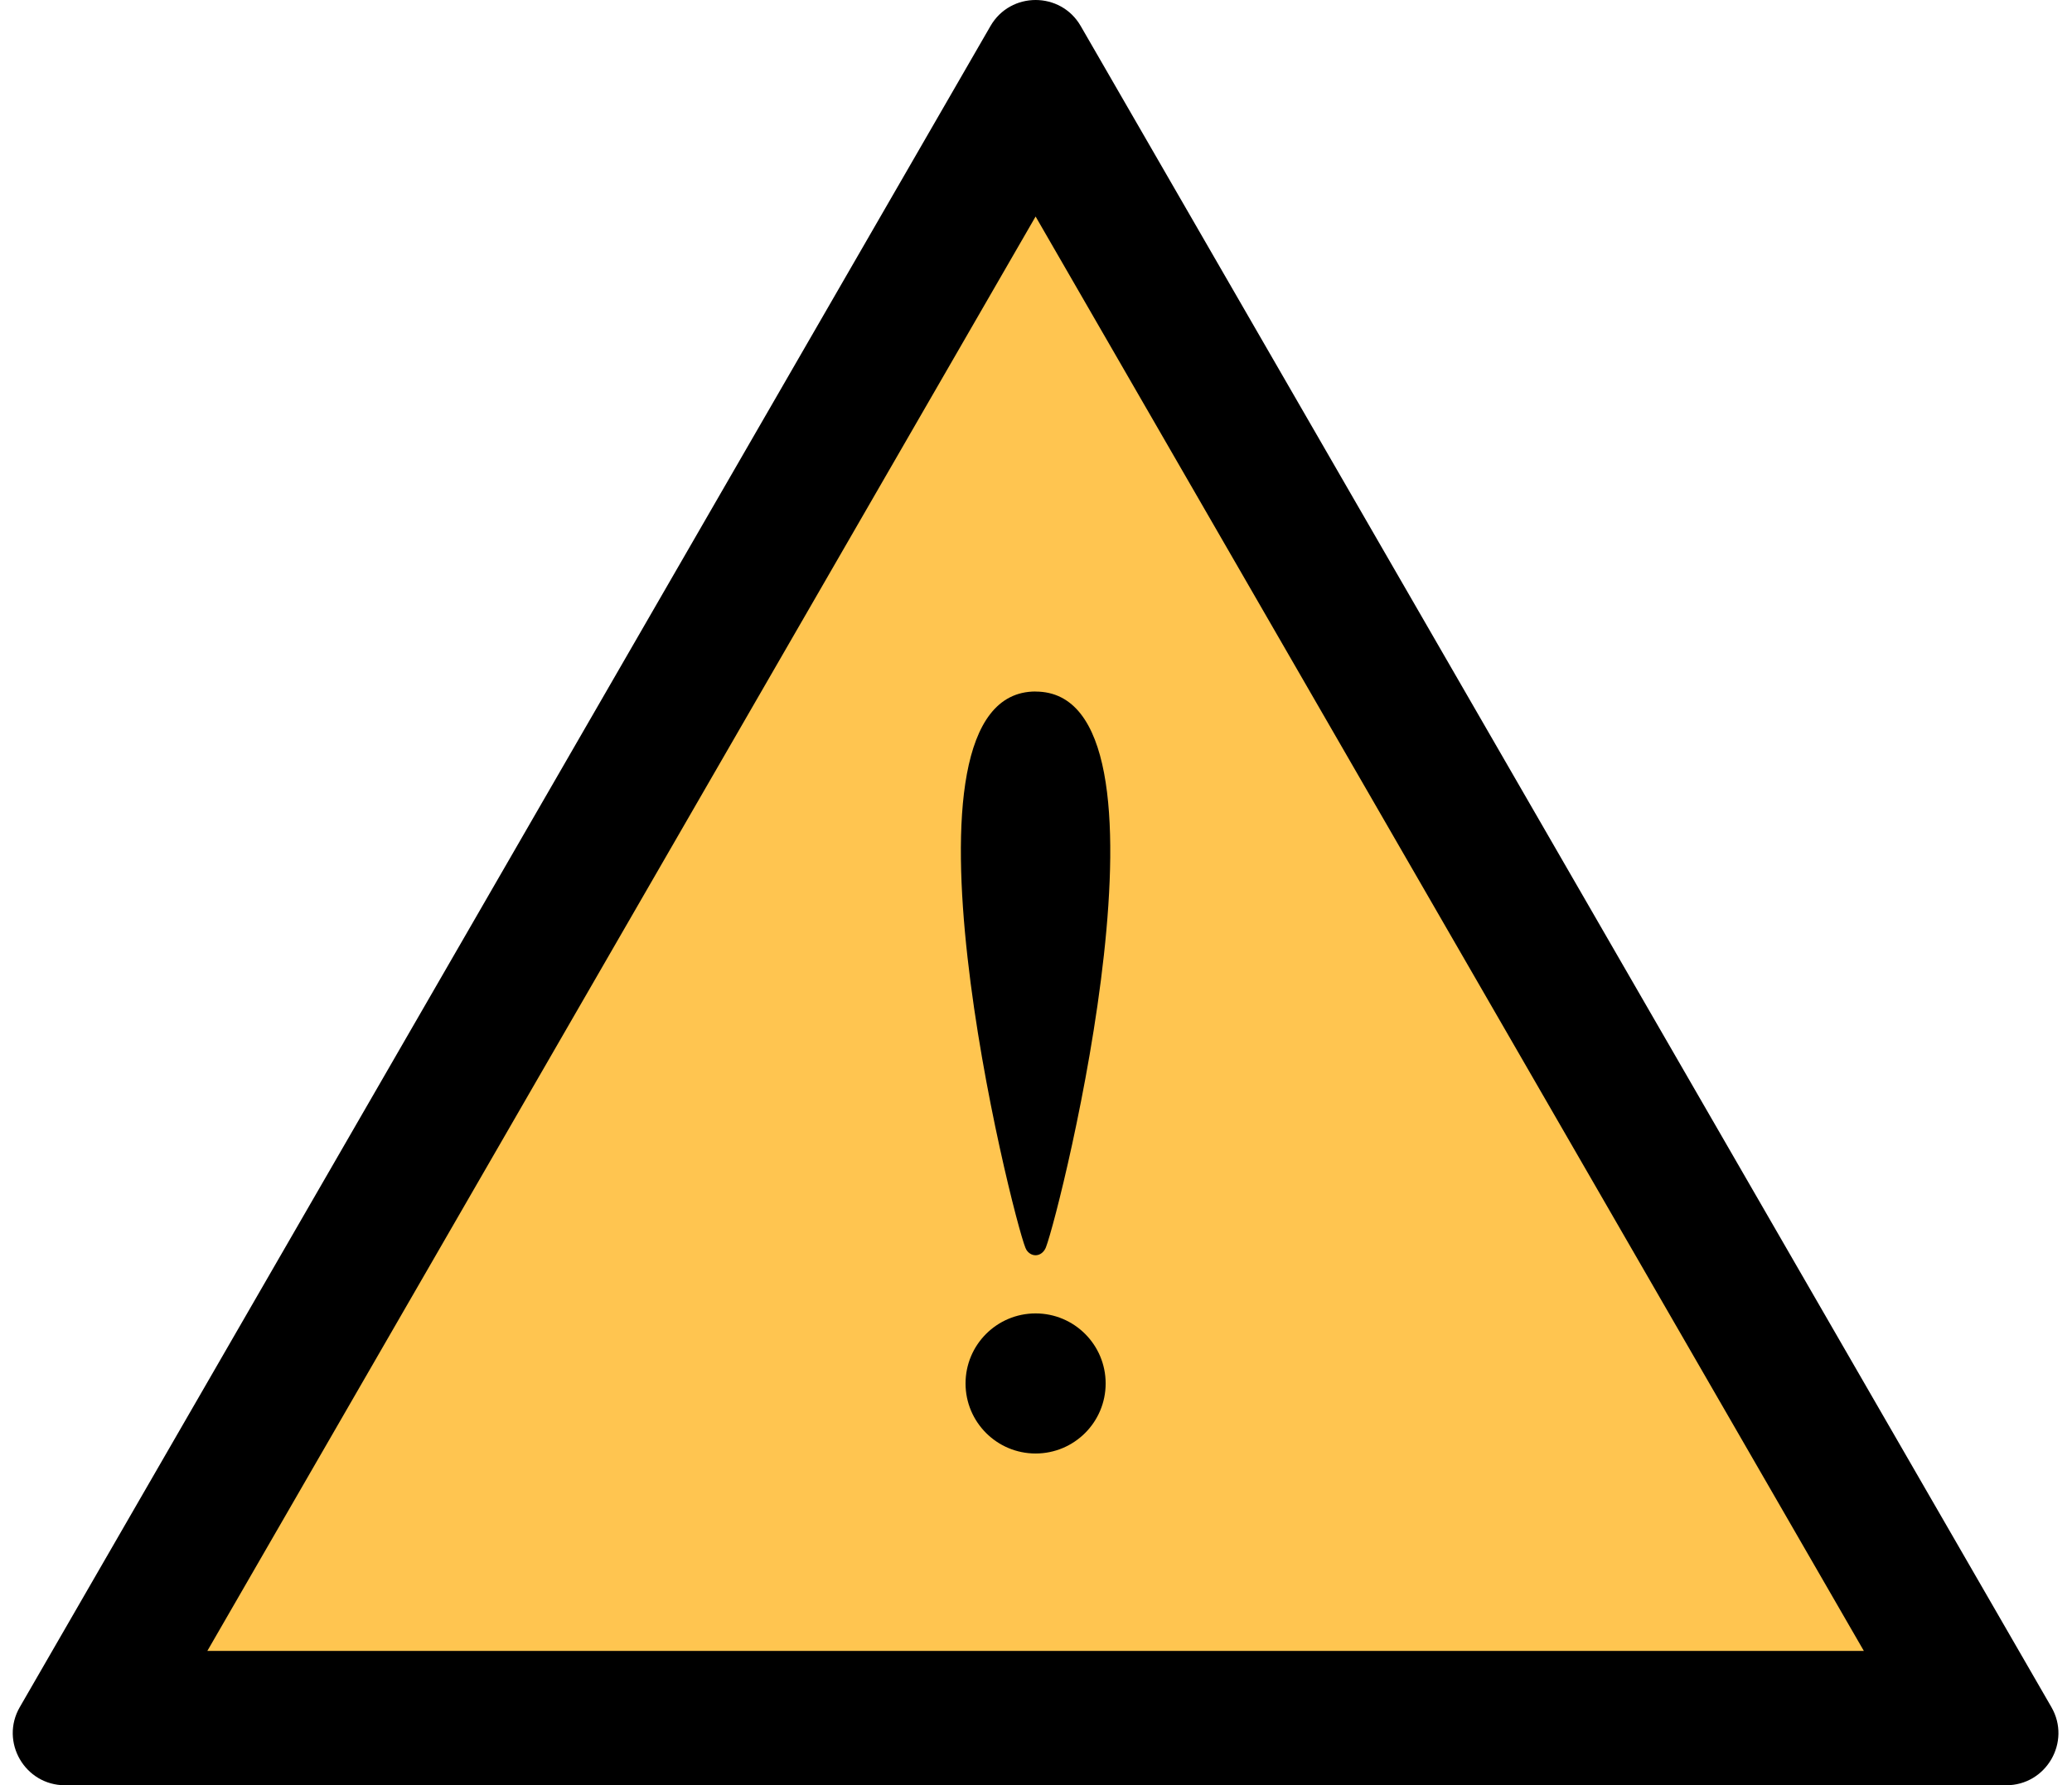
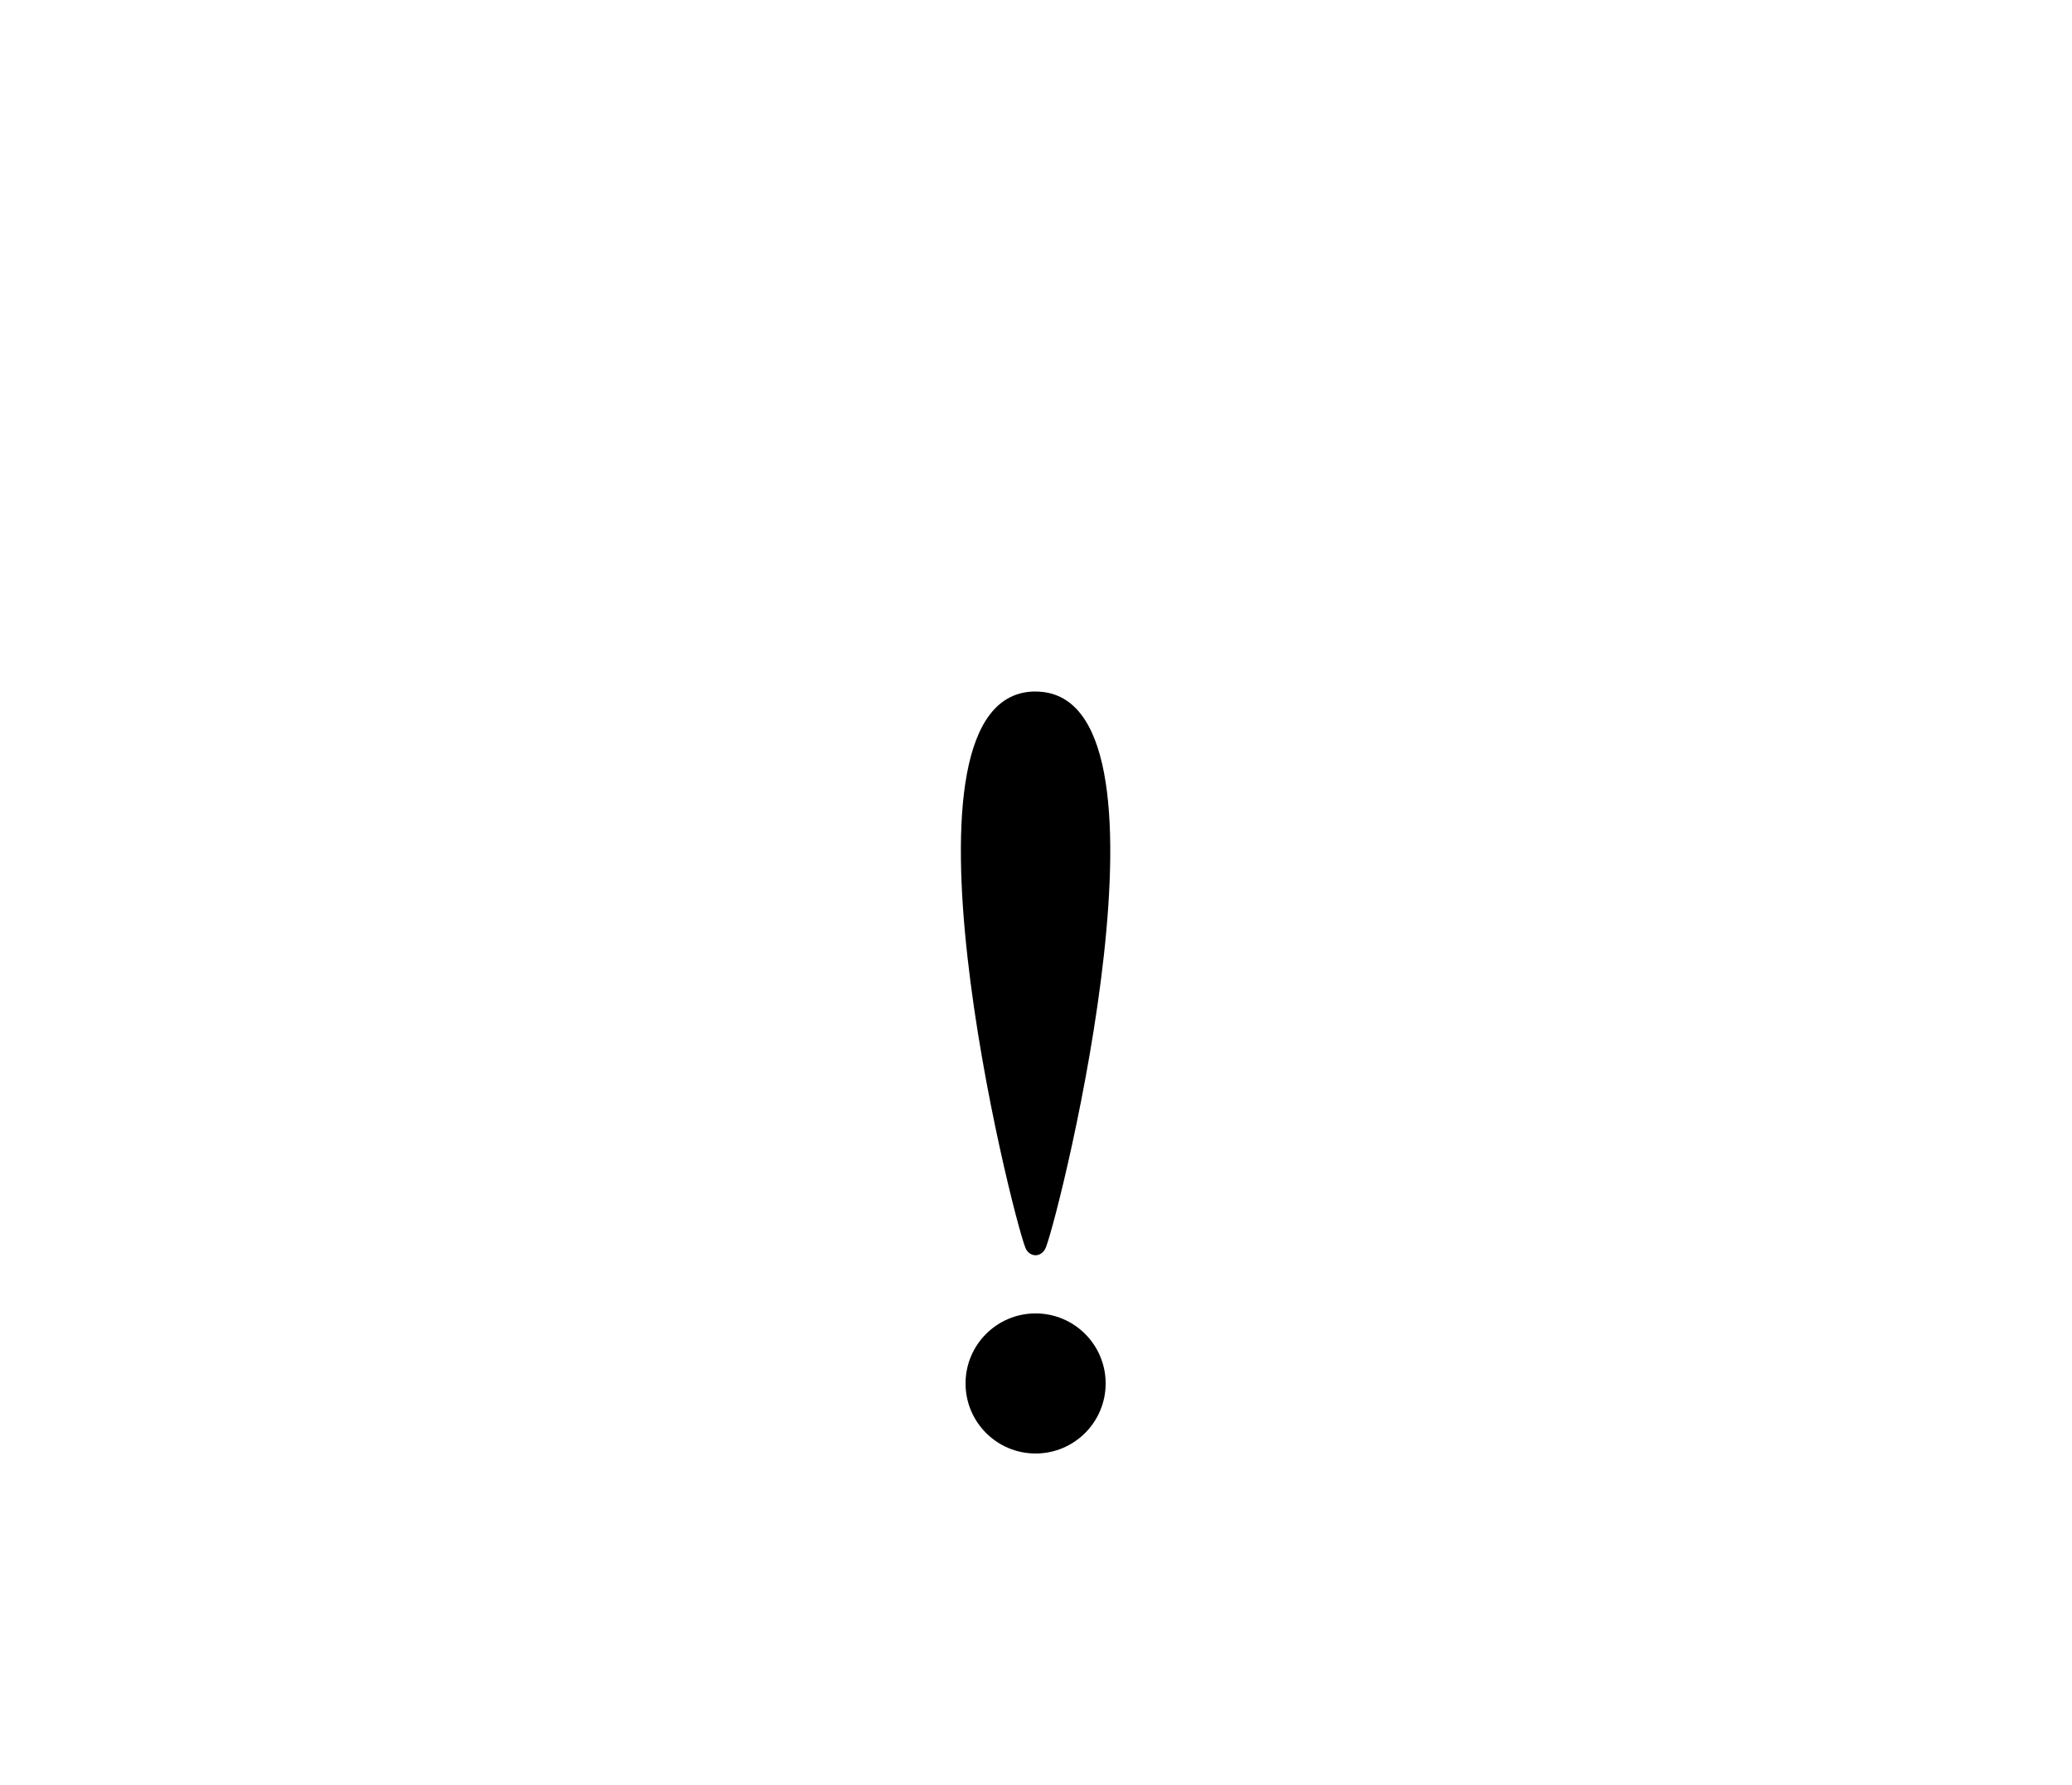
<svg xmlns="http://www.w3.org/2000/svg" height="265.8" preserveAspectRatio="xMidYMid meet" version="1.0" viewBox="-1.9 0.0 308.5 265.8" width="308.5" zoomAndPan="magnify">
  <g>
    <g>
      <g>
        <g id="change1_1">
-           <path d="M11.65 255.84L152.29 12.24 292.93 255.84 11.65 255.84z" fill="#ffc550" />
-         </g>
+           </g>
        <g id="change2_2">
-           <path d="M152.29,32.24l123.32,213.6H28.97L152.29,32.24m0-32.24c-2.61,0-5.23,1.29-6.72,3.88L1.05,254.2c-2.99,5.17,.75,11.64,6.72,11.64H296.81c5.97,0,9.71-6.47,6.72-11.64L159.01,3.88c-1.49-2.59-4.11-3.88-6.72-3.88h0Z" />
-         </g>
+           </g>
      </g>
      <g id="change2_1">
        <path d="M152.29,195.58c-5.76,0-10.43,4.67-10.43,10.43s4.67,10.43,10.43,10.43,10.43-4.67,10.43-10.43-4.67-10.43-10.43-10.43Z" />
        <path d="M152.29,102.97h0c-23.02,0-3.5,78.02-1.51,82.85,.03,.08,.08,.16,.12,.24v.02c.68,1.1,2.04,1.12,2.73,.04l.02-.03c.07-.12,.13-.23,.18-.36,2.2-5.7,21.33-82.75-1.55-82.75Z" />
      </g>
    </g>
  </g>
</svg>